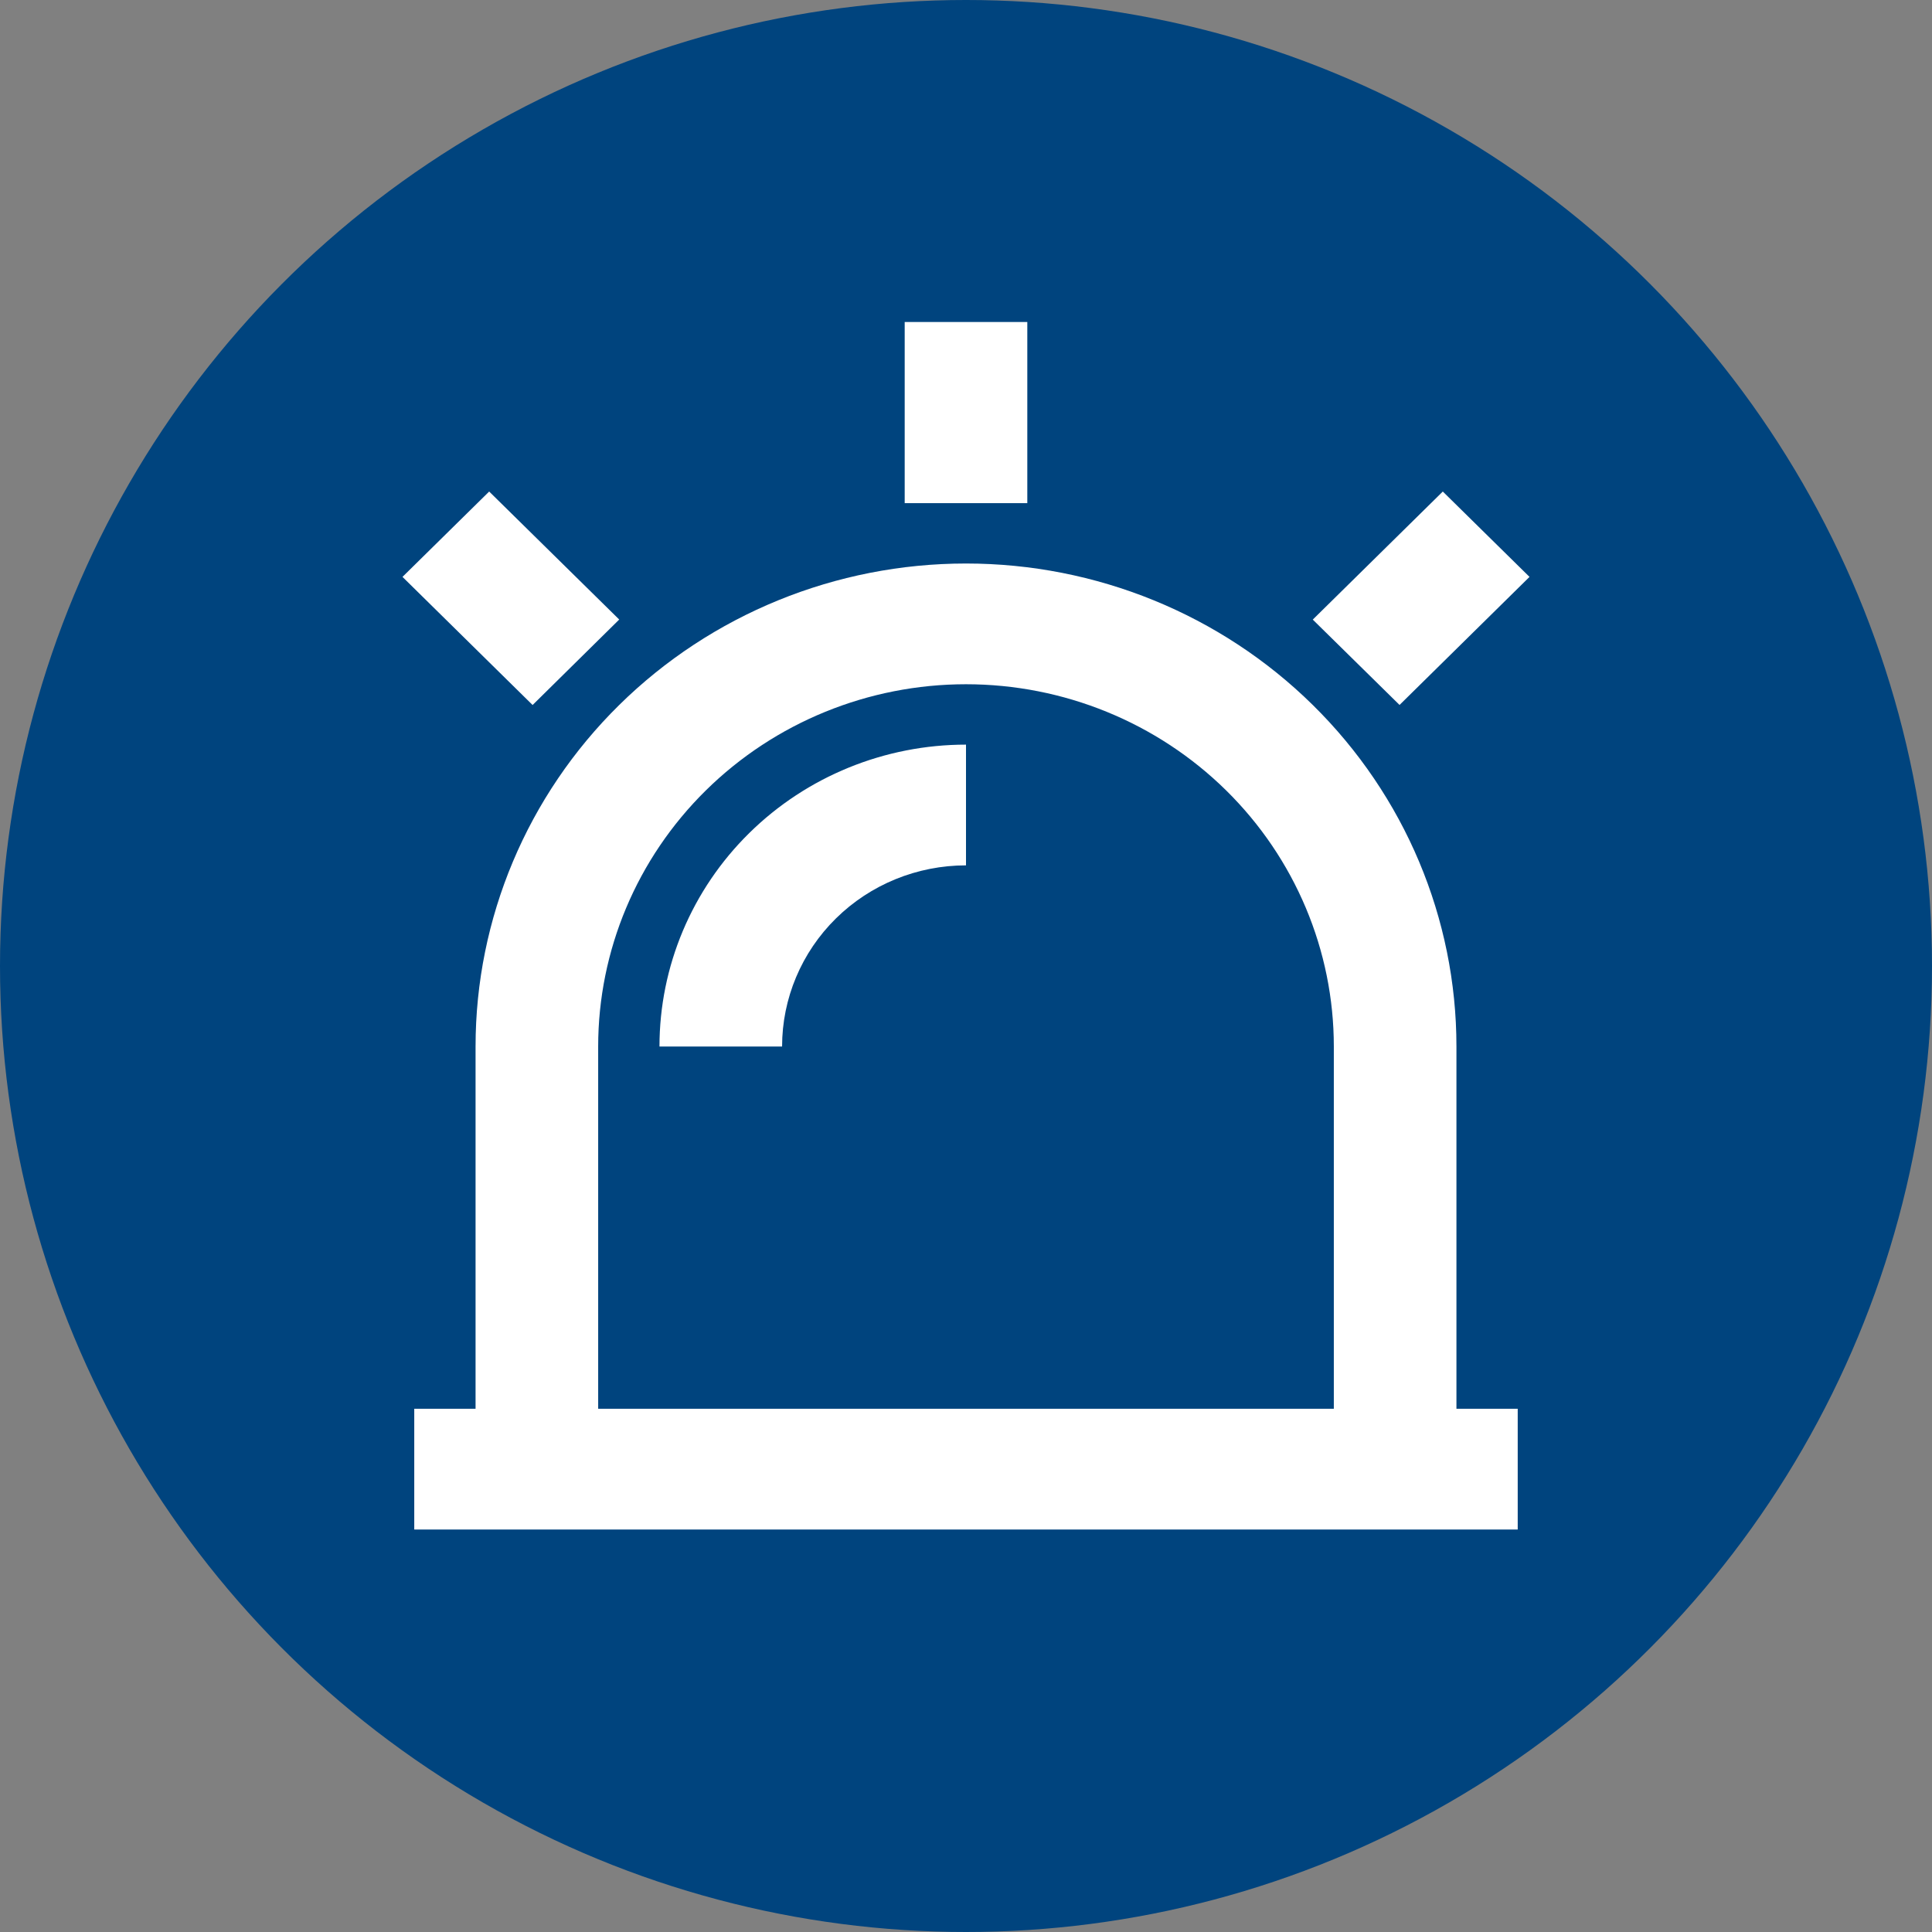
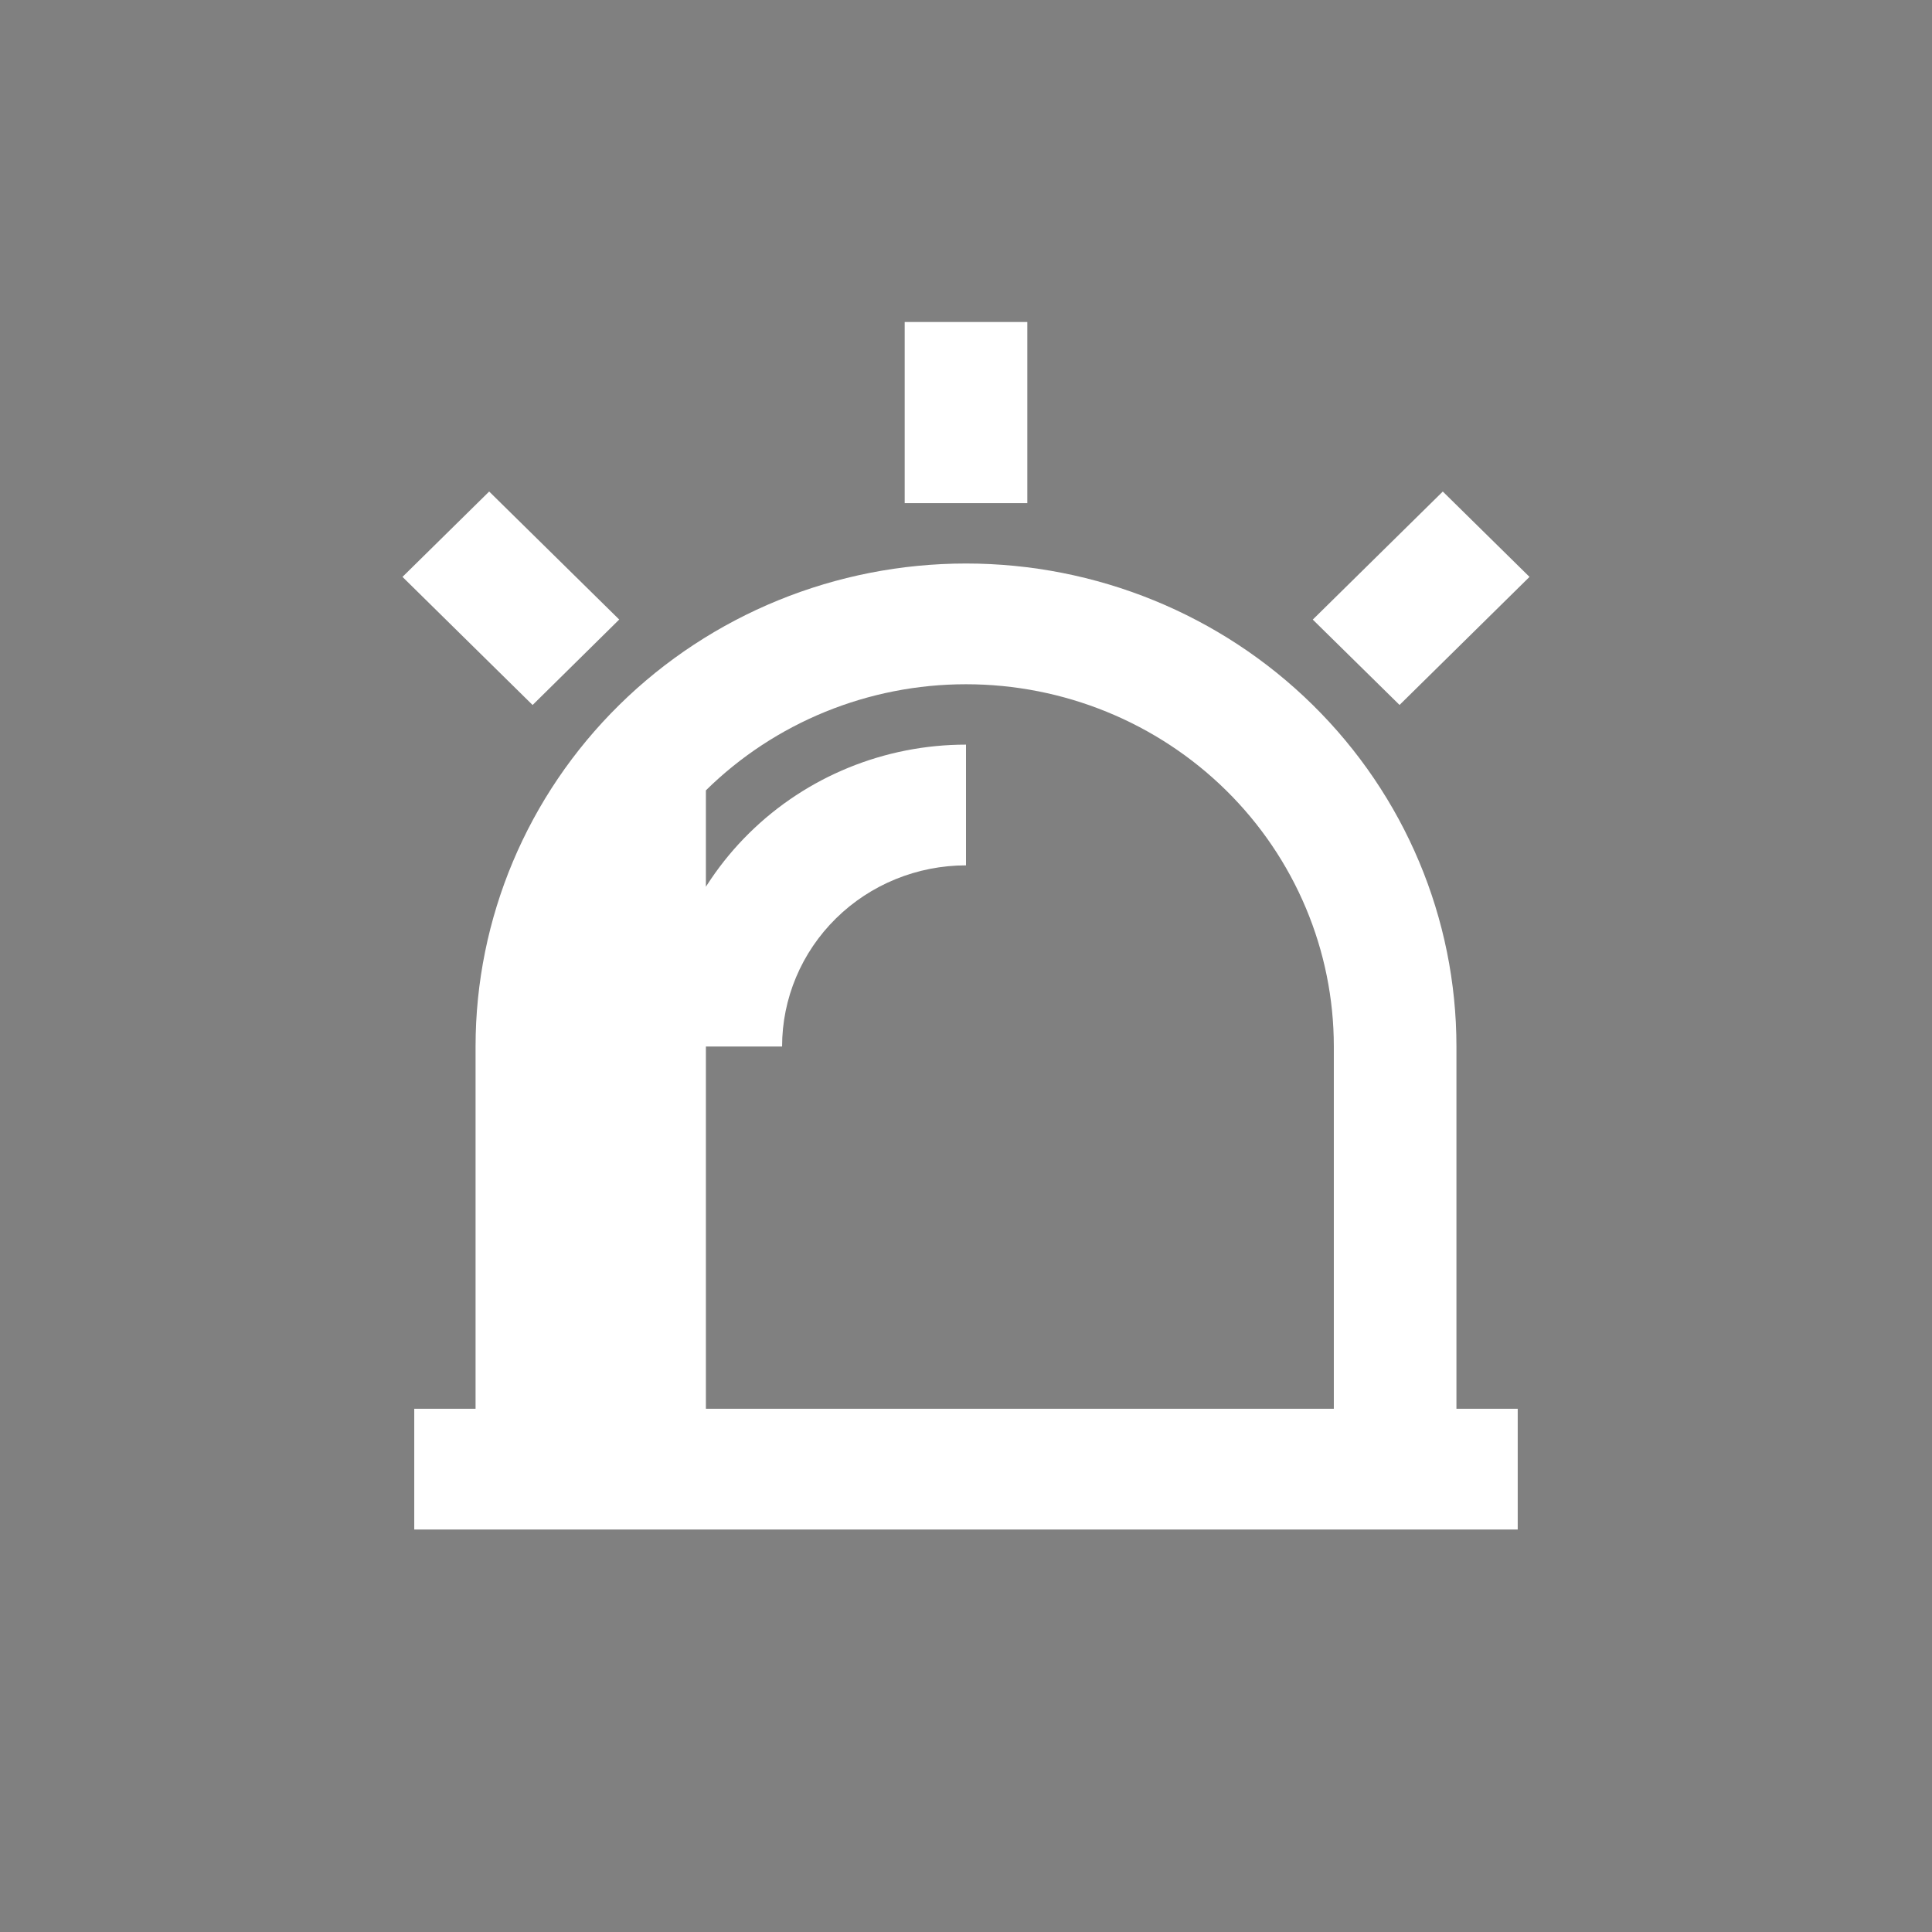
<svg xmlns="http://www.w3.org/2000/svg" width="67" height="67" viewBox="0 0 67 67" fill="none">
  <rect x="0" y="0" width="67" height="67" fill="#808080" stroke="none" />
-   <circle cx="33.5" cy="33.5" r="33.5" fill="#00447E" />
-   <path d="M16.492 48.854V36.292C16.492 31.849 18.284 27.589 21.474 24.448C24.663 21.306 28.989 19.542 33.5 19.542C38.011 19.542 42.337 21.306 45.526 24.448C48.716 27.589 50.508 31.849 50.508 36.292V48.854H52.633V53.042H14.366V48.854H16.492ZM20.744 48.854H46.256V36.292C46.256 32.96 44.912 29.765 42.52 27.409C40.127 25.053 36.883 23.729 33.5 23.729C30.117 23.729 26.872 25.053 24.48 27.409C22.088 29.765 20.744 32.96 20.744 36.292V48.854ZM31.374 11.167H35.626V17.448H31.374V11.167ZM50.035 17.046L53.042 20.006L48.535 24.447L45.526 21.487L50.035 17.046ZM13.958 20.006L16.964 17.046L21.474 21.485L18.47 24.449L13.958 20.006ZM22.87 36.292C22.87 33.515 23.99 30.852 25.984 28.889C27.977 26.926 30.681 25.823 33.5 25.823V30.01C31.808 30.01 30.186 30.672 28.99 31.85C27.794 33.028 27.122 34.626 27.122 36.292H22.87Z" fill="white" />
+   <path d="M16.492 48.854V36.292C16.492 31.849 18.284 27.589 21.474 24.448C24.663 21.306 28.989 19.542 33.5 19.542C38.011 19.542 42.337 21.306 45.526 24.448C48.716 27.589 50.508 31.849 50.508 36.292V48.854H52.633V53.042H14.366V48.854H16.492ZM20.744 48.854H46.256V36.292C46.256 32.96 44.912 29.765 42.52 27.409C40.127 25.053 36.883 23.729 33.5 23.729C30.117 23.729 26.872 25.053 24.48 27.409V48.854ZM31.374 11.167H35.626V17.448H31.374V11.167ZM50.035 17.046L53.042 20.006L48.535 24.447L45.526 21.487L50.035 17.046ZM13.958 20.006L16.964 17.046L21.474 21.485L18.47 24.449L13.958 20.006ZM22.87 36.292C22.87 33.515 23.99 30.852 25.984 28.889C27.977 26.926 30.681 25.823 33.5 25.823V30.01C31.808 30.01 30.186 30.672 28.99 31.85C27.794 33.028 27.122 34.626 27.122 36.292H22.87Z" fill="white" />
</svg>